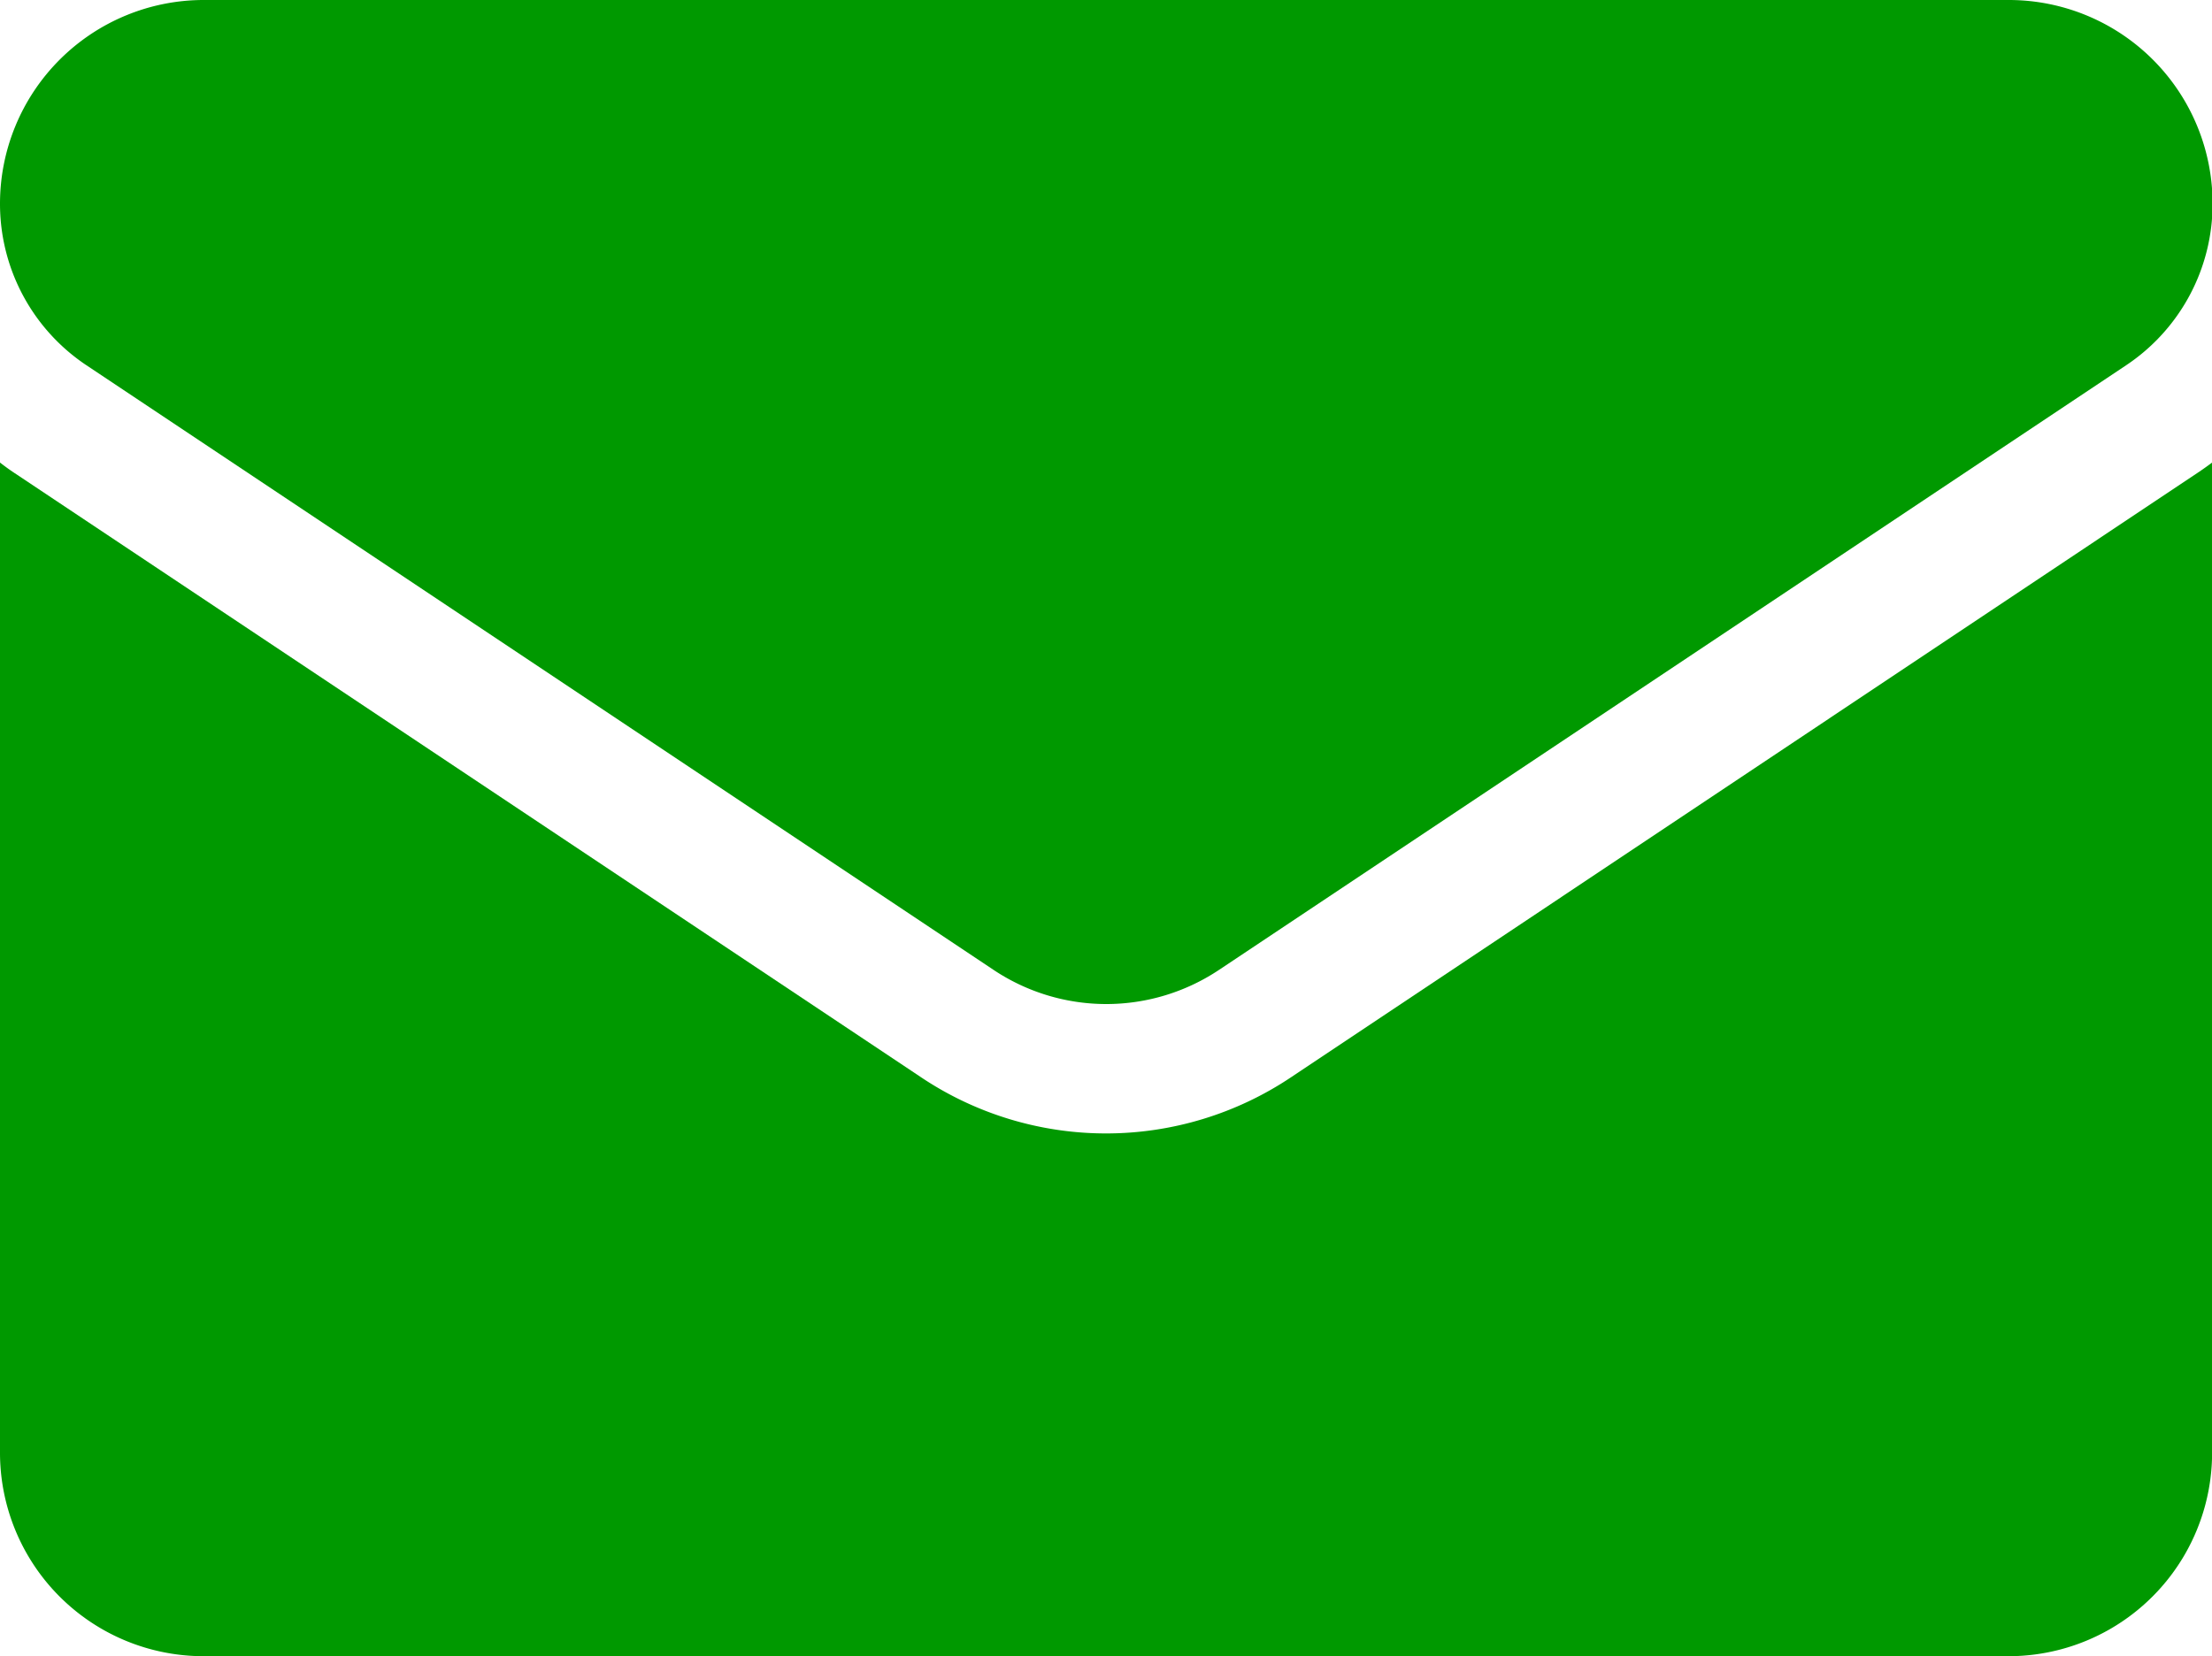
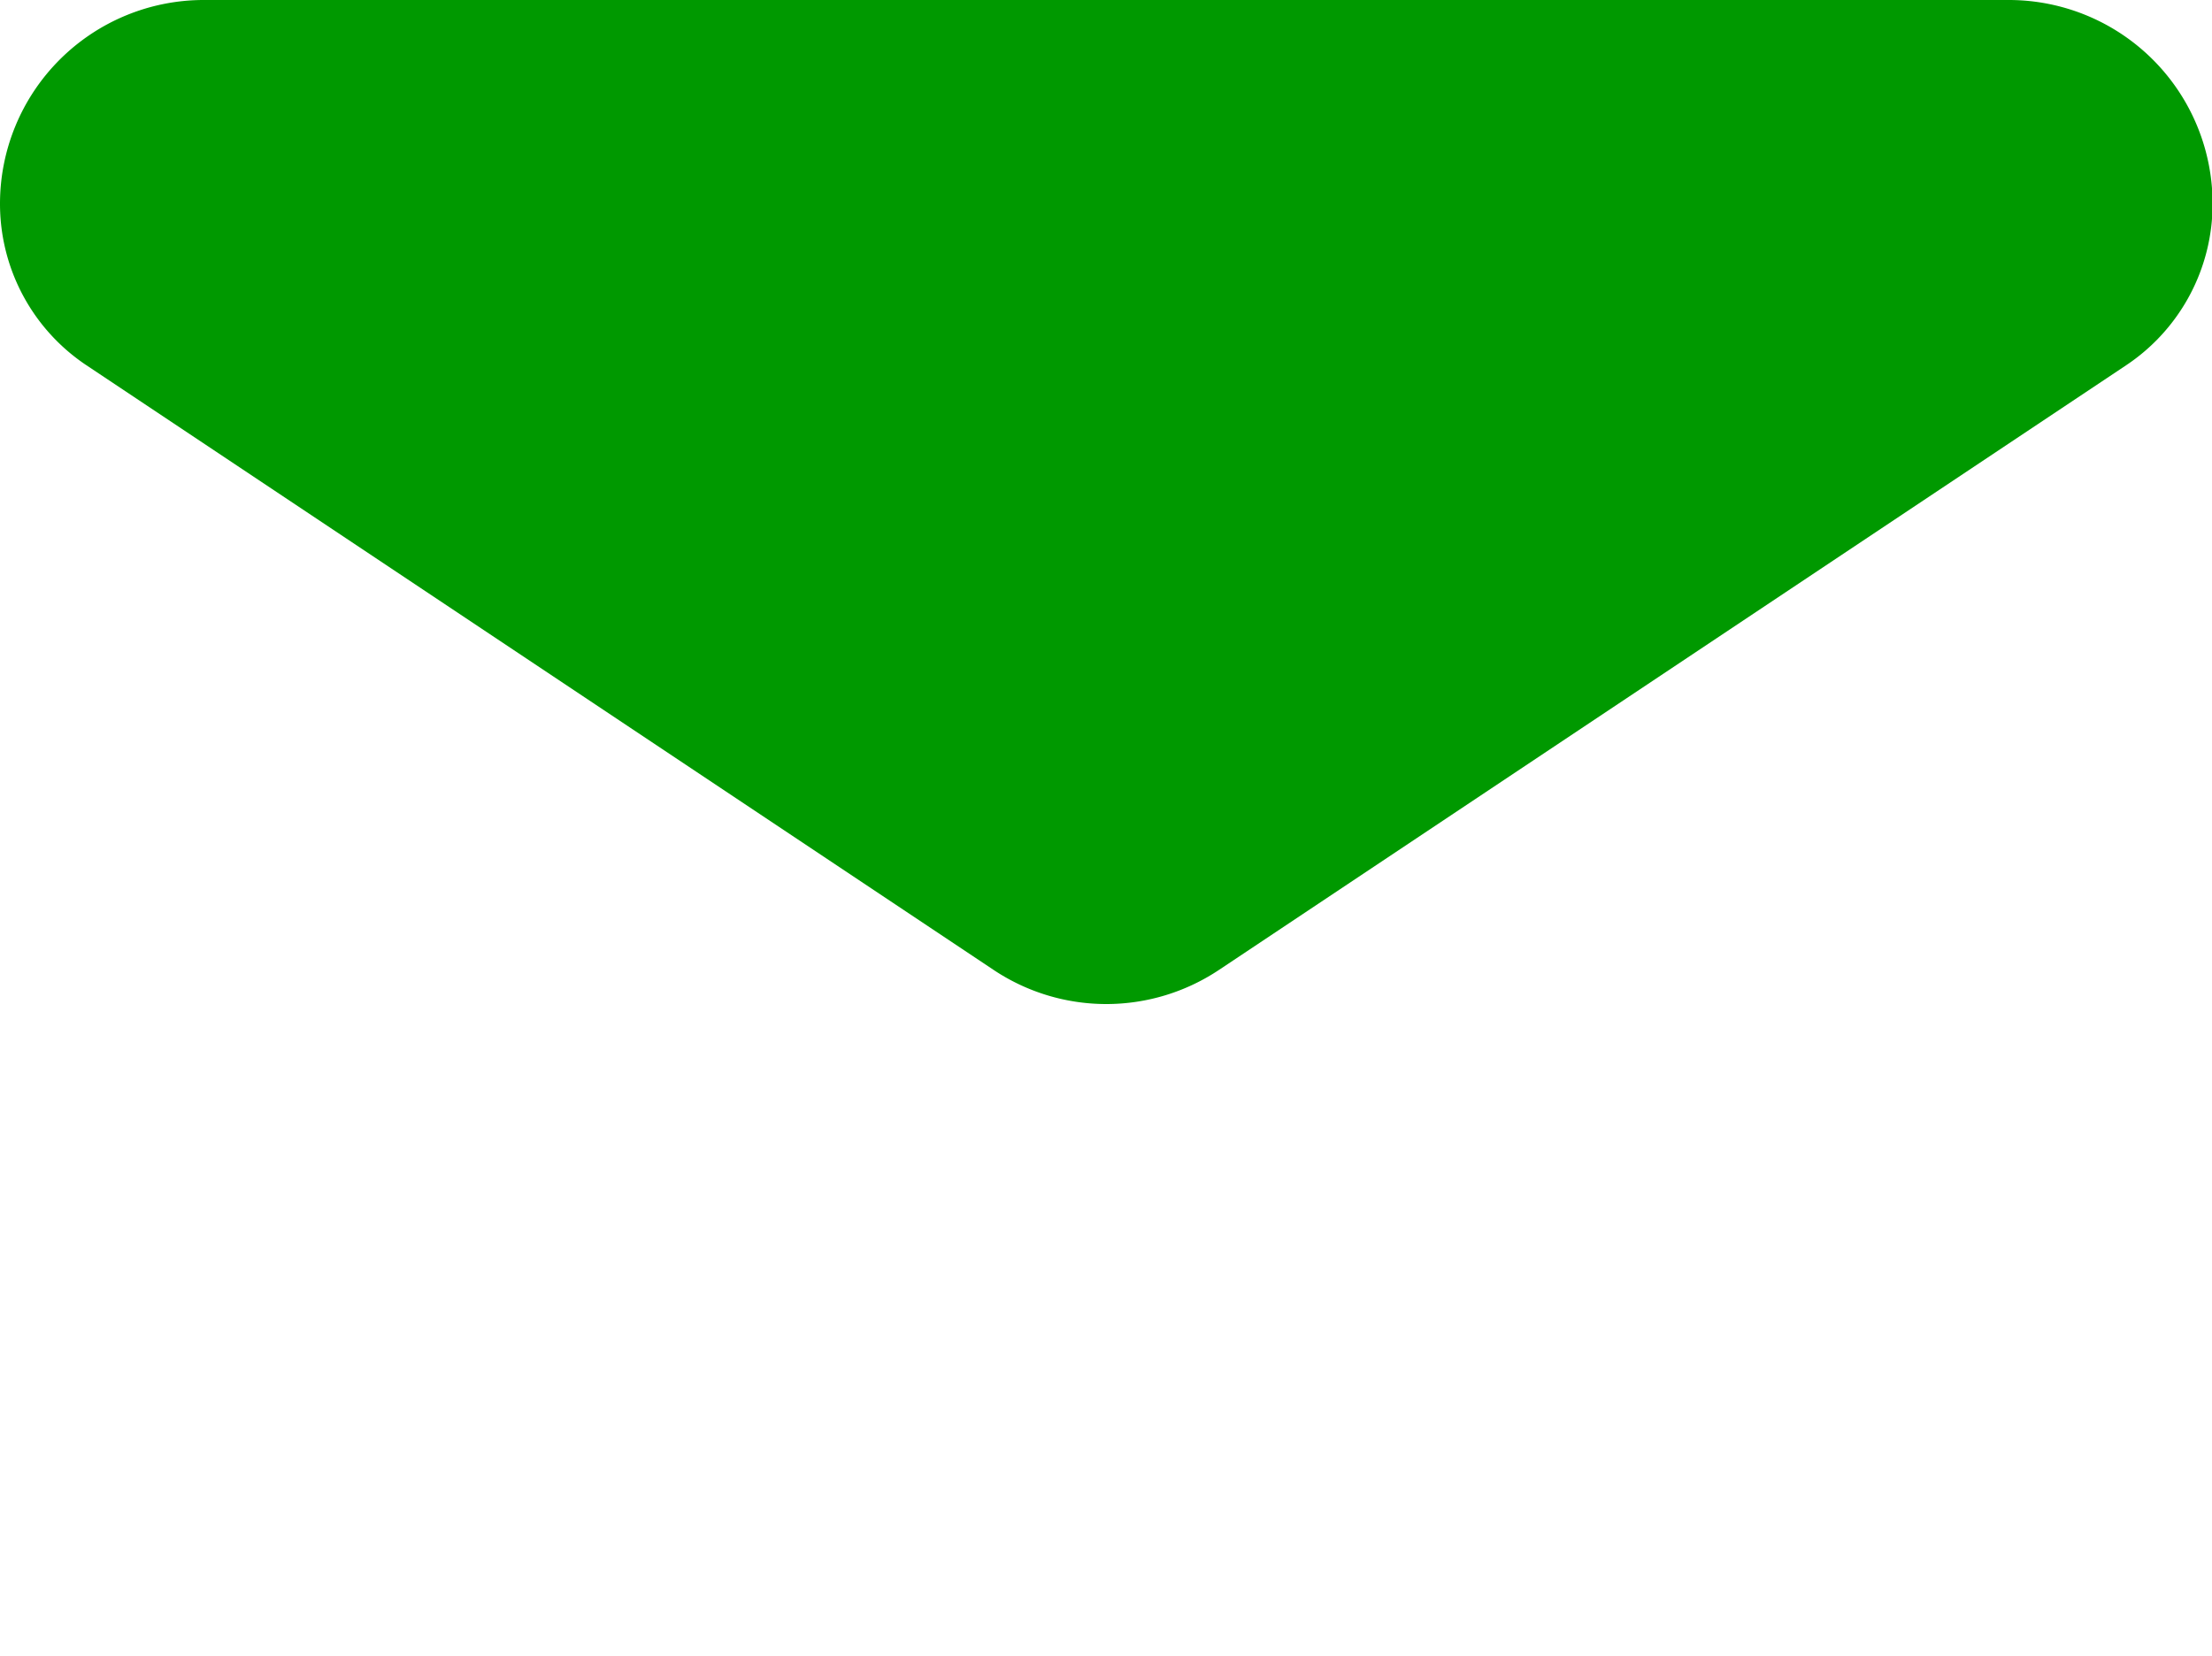
<svg xmlns="http://www.w3.org/2000/svg" width="22.687" height="16.992" viewBox="0 0 22.687 16.992">
  <g id="email" transform="translate(0 -64.266)">
-     <path id="Path_10849" data-name="Path 10849" d="M13.24,177.707a3.412,3.412,0,0,1-3.792,0l-9.3-6.2Q.074,171.458,0,171.4v10.156a2.088,2.088,0,0,0,2.088,2.089H20.6a2.088,2.088,0,0,0,2.088-2.089V171.4c-.049.037-.1.073-.151.107Z" transform="translate(0 -102.389)" fill="#090" />
    <path id="Path_10850" data-name="Path 10850" d="M.888,68.014l9.3,6.2a2.083,2.083,0,0,0,2.317,0l9.3-6.2a1.99,1.99,0,0,0,.888-1.661A2.09,2.09,0,0,0,20.6,64.266H2.088A2.09,2.09,0,0,0,0,66.355a1.99,1.99,0,0,0,.888,1.659Z" fill="#090" />
  </g>
</svg>